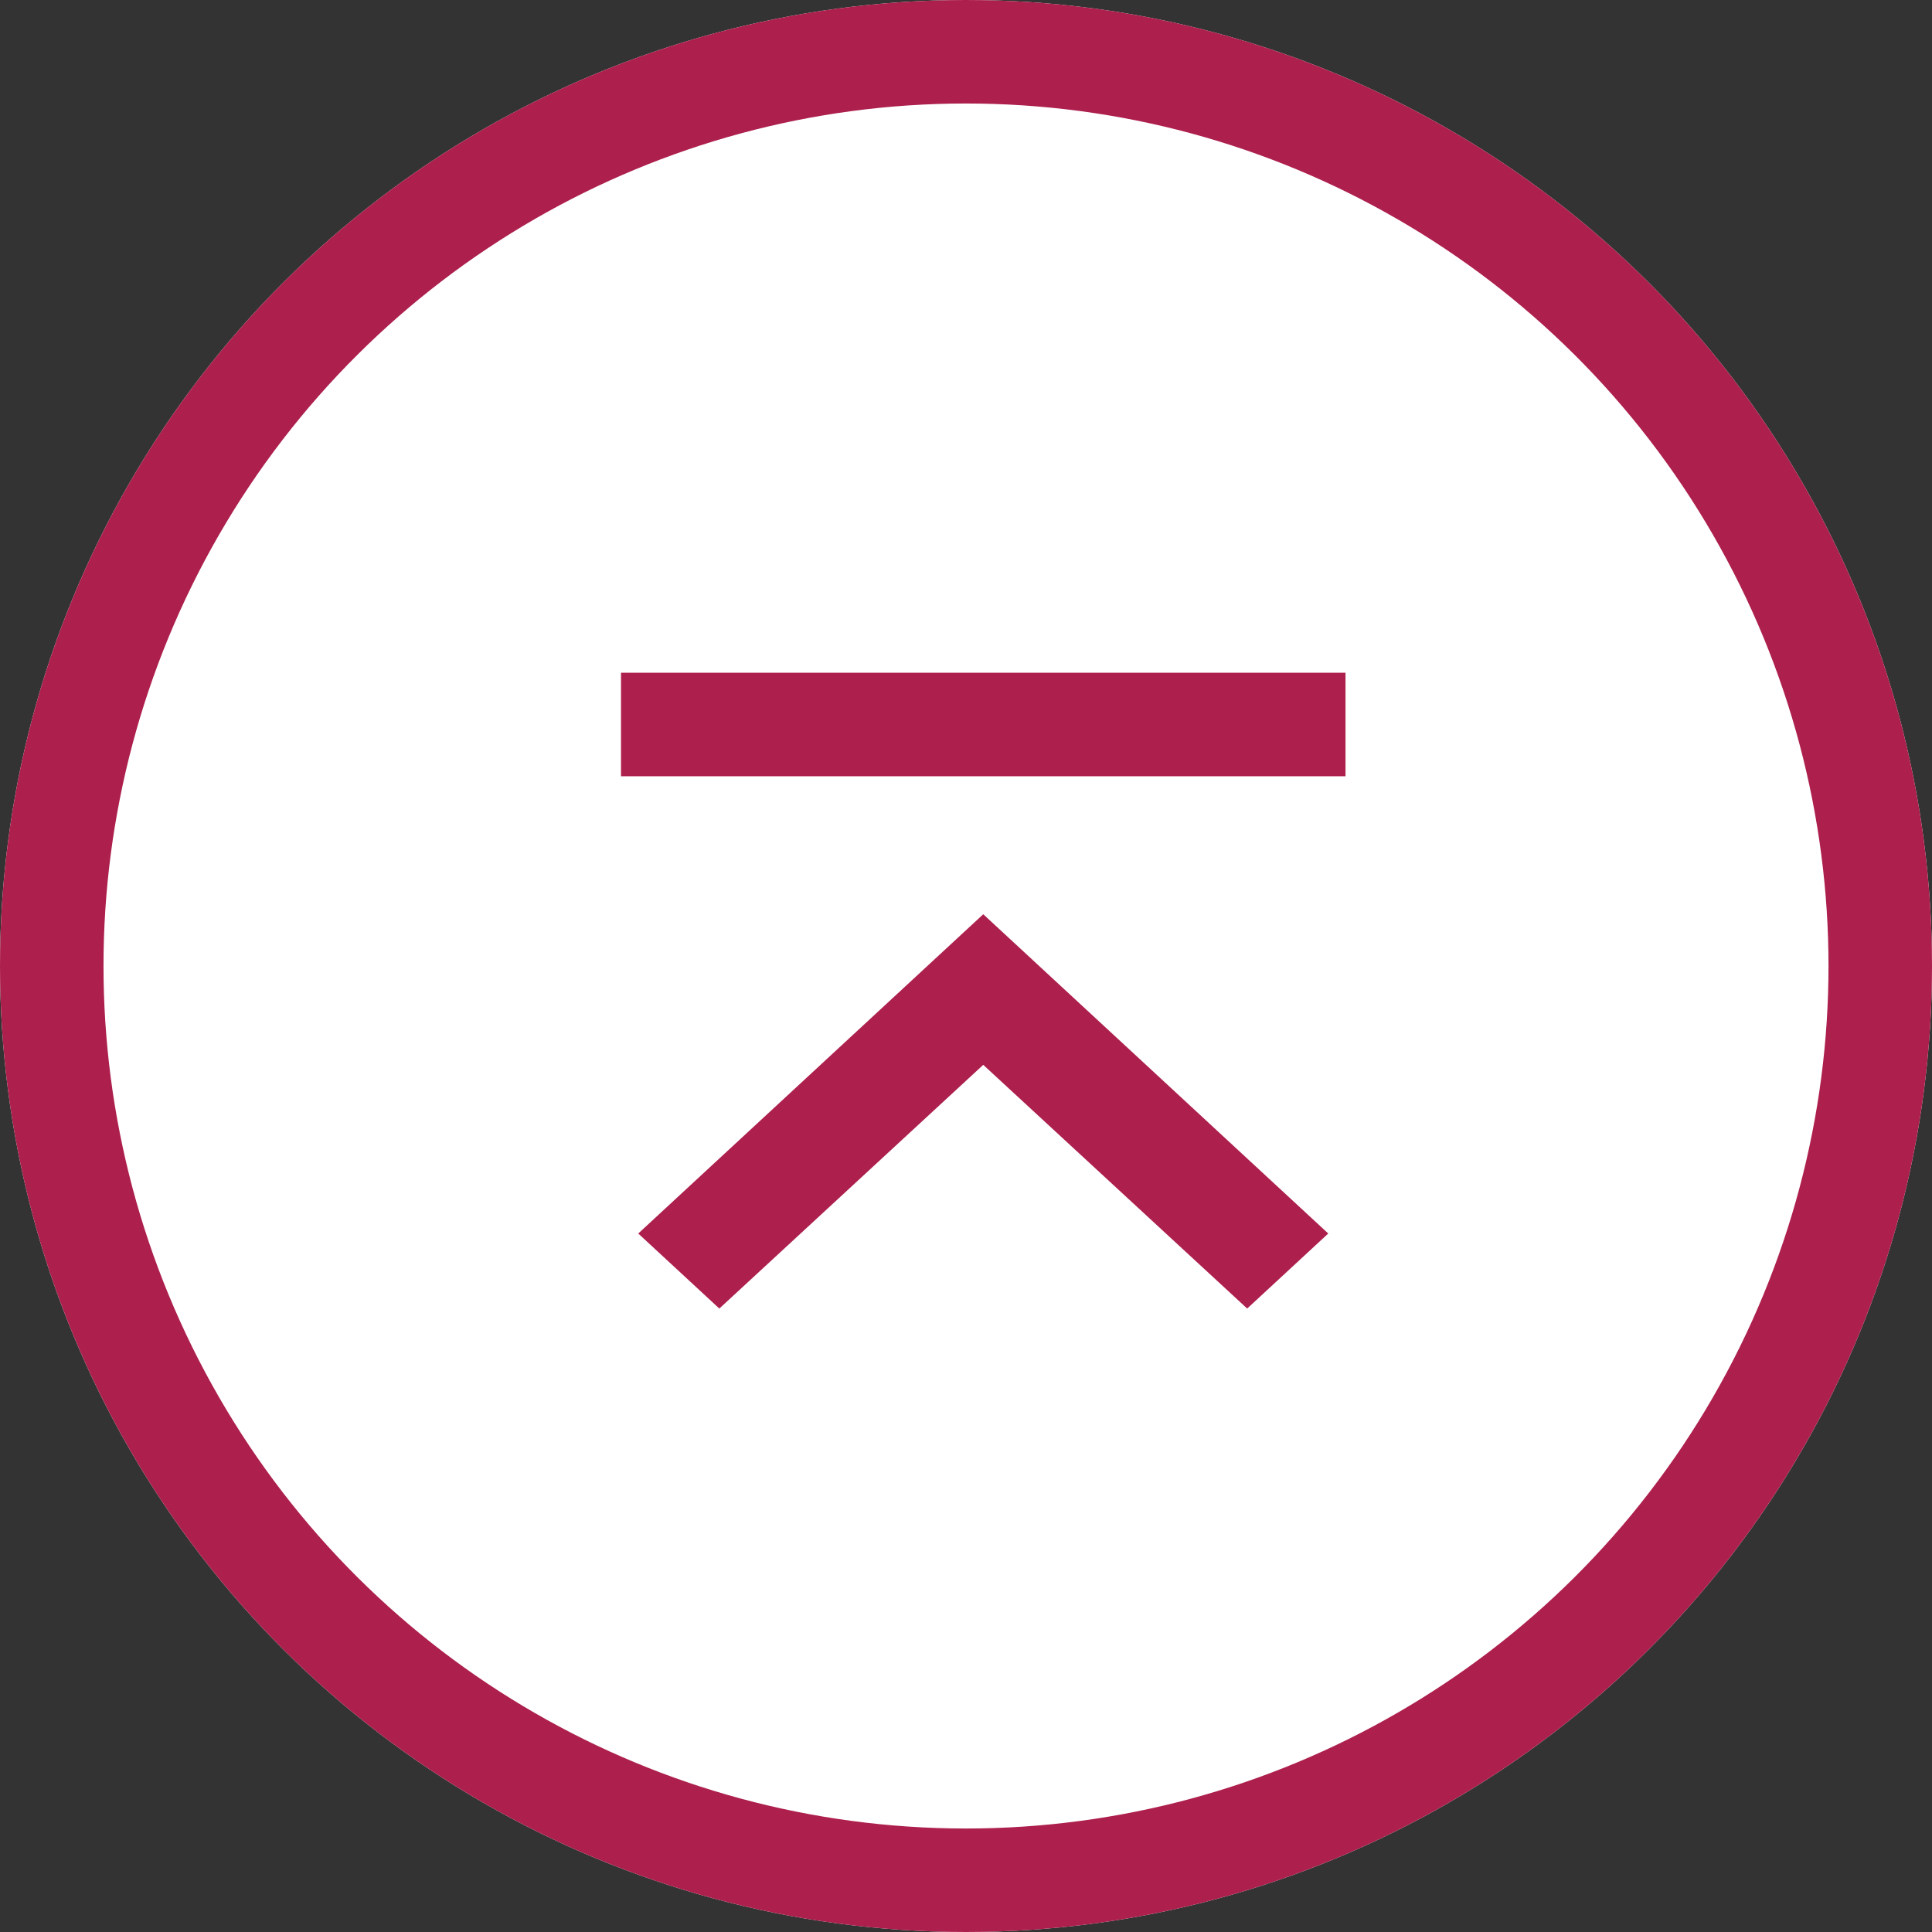
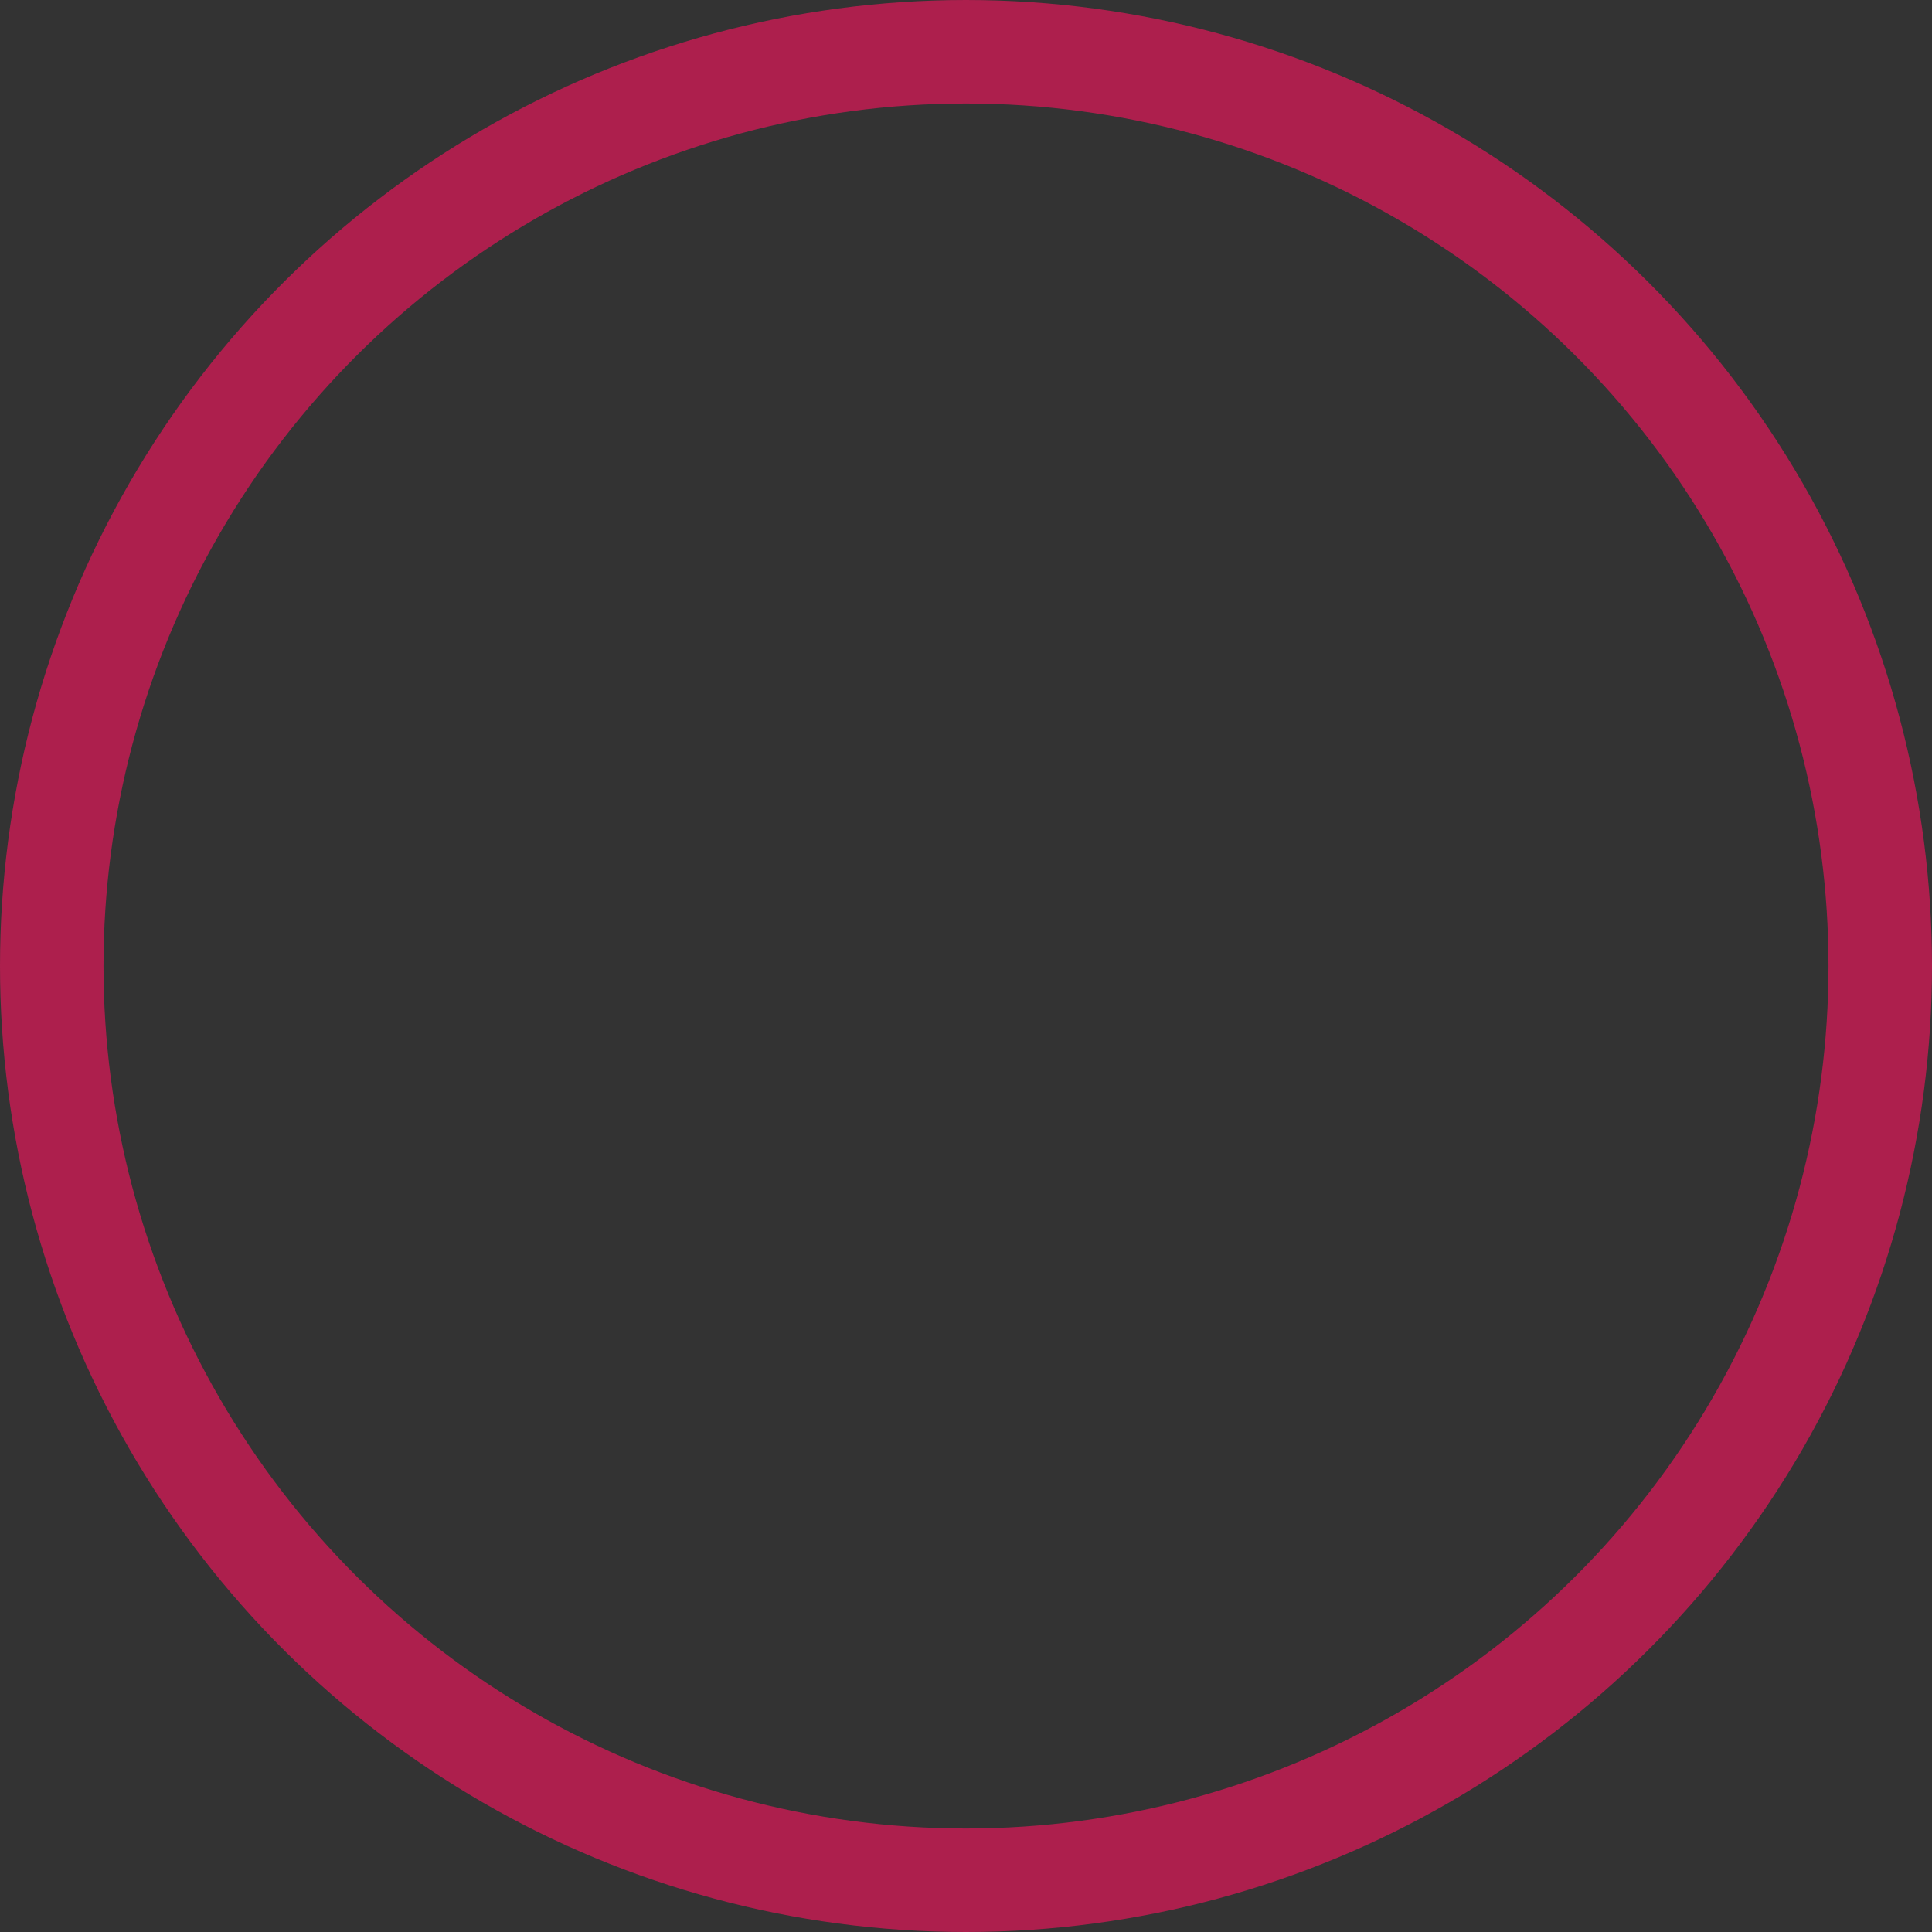
<svg xmlns="http://www.w3.org/2000/svg" width="56" height="56" viewBox="0 0 56 56">
  <rect x="0" y="0" width="56" height="56" fill="#333333" stroke="none" />
  <g id="グループ_55658" data-name="グループ 55658" transform="translate(-1834 -833)">
    <g id="グループ_2212" data-name="グループ 2212" transform="translate(1830 892.997) rotate(-90)">
      <g id="楕円形_29" data-name="楕円形 29" transform="translate(3.997 4)" fill="#fff" stroke="#ad1f4d" stroke-width="3">
-         <circle cx="28" cy="28" r="28" stroke="none" />
        <circle cx="28" cy="28" r="26.5" fill="none" />
      </g>
    </g>
    <g id="グループ_55655" data-name="グループ 55655" transform="translate(0.5 -1.5)">
-       <path id="Icon_material-keyboard-arrow-up" data-name="Icon material-keyboard-arrow-up" d="M2.35,11.429,10,4.365l7.65,7.064L20,9.254,10,0,0,9.254Z" transform="translate(1852 861)" fill="#ad1f4d" />
-       <line id="線_571" data-name="線 571" x2="21" transform="translate(1851.5 855.5)" fill="none" stroke="#ad1f4d" stroke-width="3" />
-     </g>
+       </g>
  </g>
</svg>